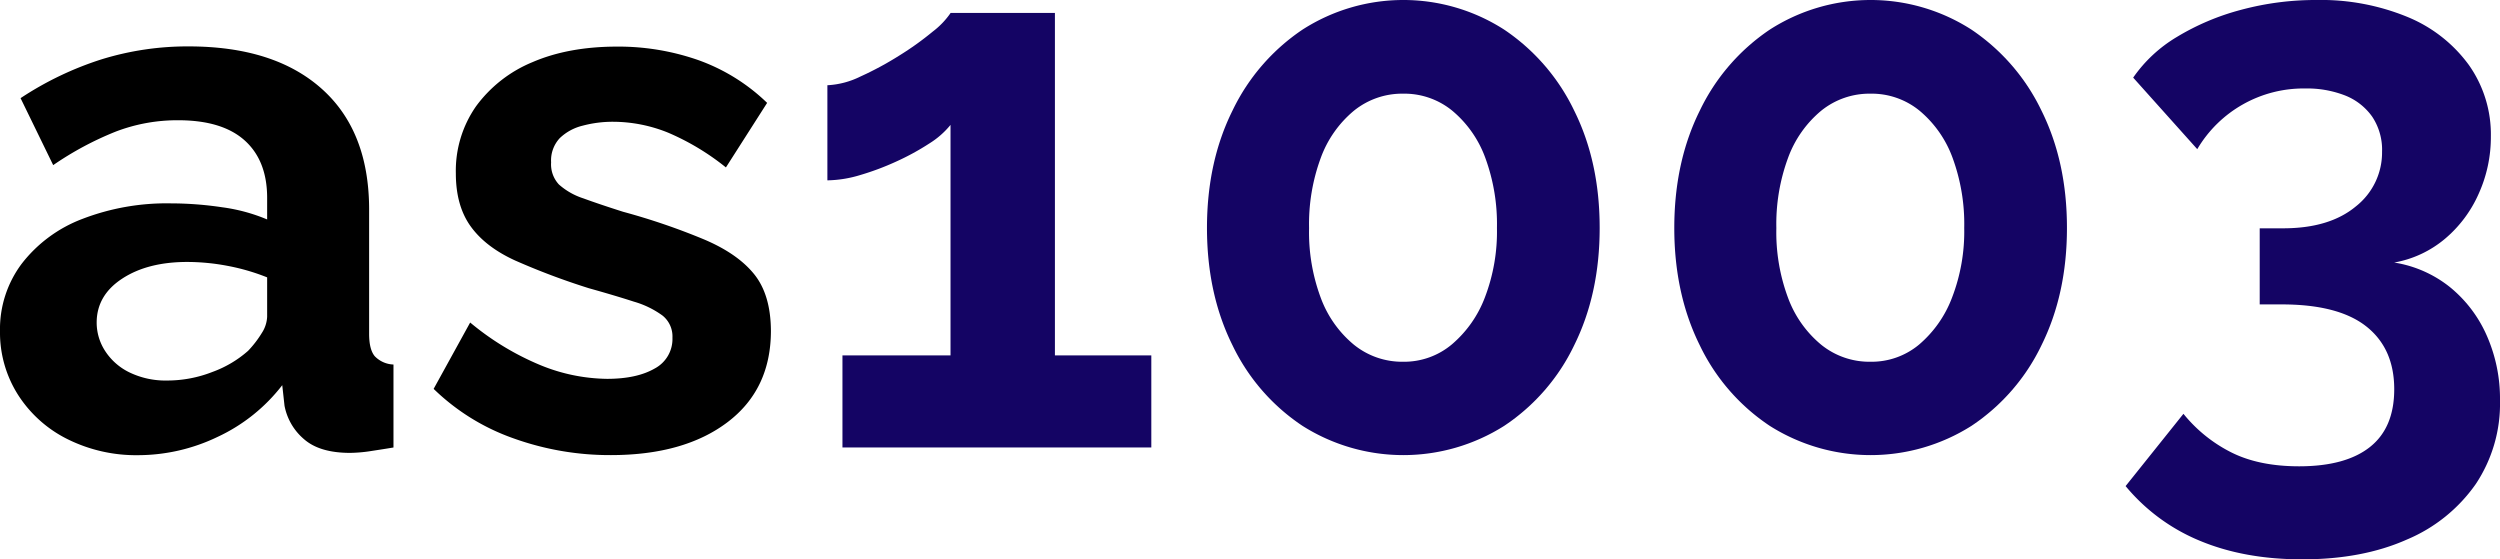
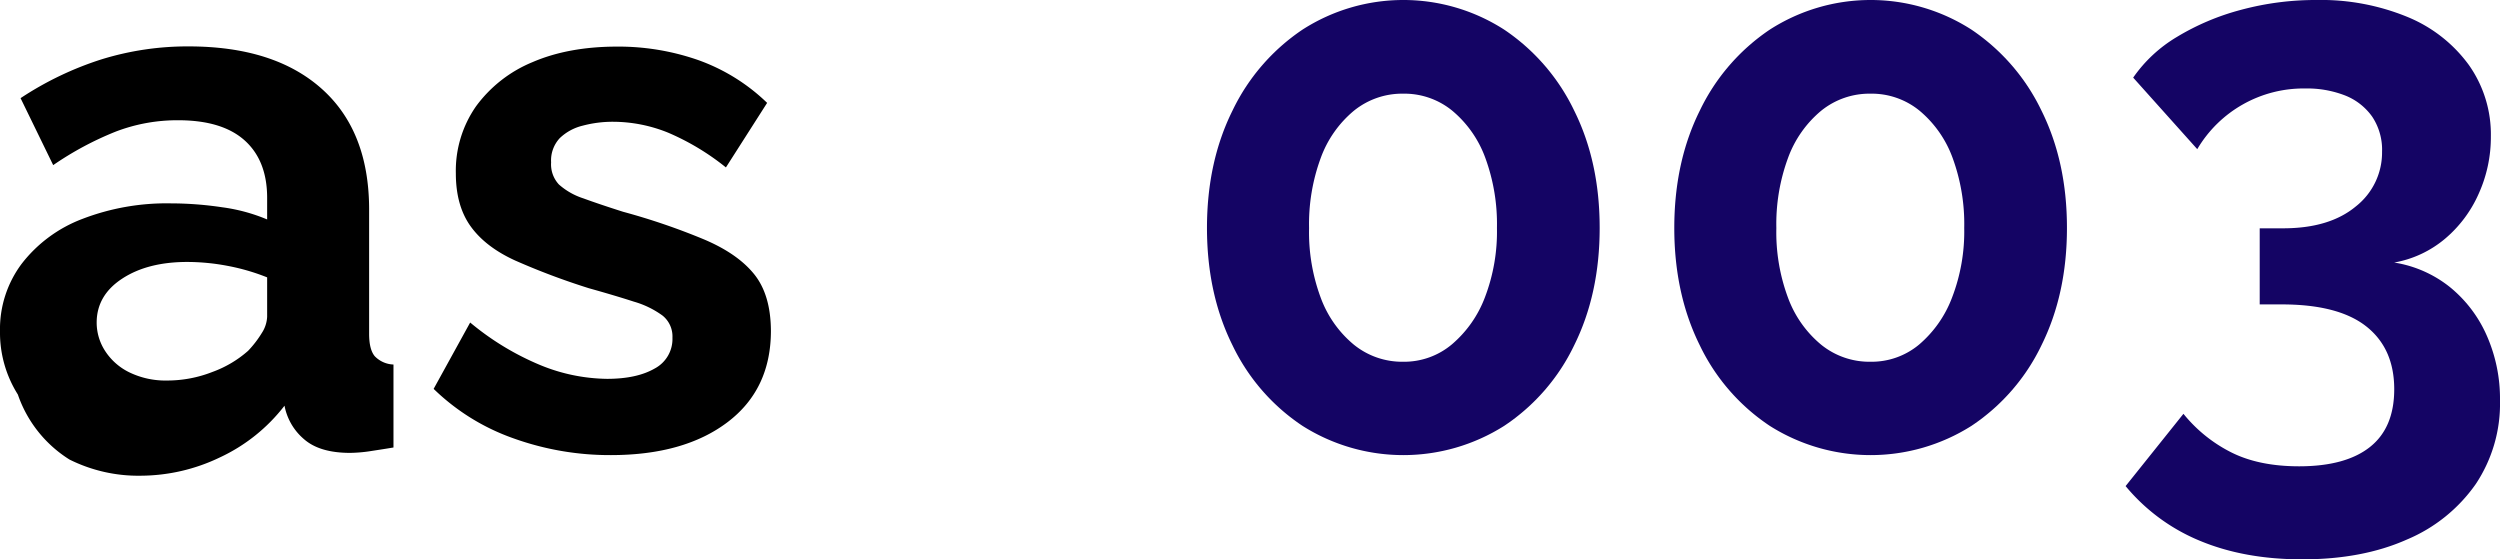
<svg xmlns="http://www.w3.org/2000/svg" height="143.32" width="640.57" id="Layer_1" data-name="Layer 1" viewBox="0 0 640.57 143.32">
  <defs>
    <style>.cls-1{fill:#140464;}</style>
  </defs>
-   <path d="M0,84.82A27.92,27.92,0,0,1,5.56,67.58a35.51,35.51,0,0,1,15.5-11.47,60.13,60.13,0,0,1,22.82-4,89.66,89.66,0,0,1,13.06,1,44.93,44.93,0,0,1,11.51,3.12V50.72q0-9.57-5.76-14.74T45.63,30.81a44.15,44.15,0,0,0-16,2.92,81.38,81.38,0,0,0-16,8.58L5.27,25.15A83.39,83.39,0,0,1,26,15.21a74.59,74.59,0,0,1,22.33-3.32q21.84,0,34,10.77T94.58,53.42v32.1c0,2.7.48,4.62,1.46,5.77a7,7,0,0,0,4.78,2.11v21.26c-2.34.39-4.46.71-6.34,1a37.55,37.55,0,0,1-4.78.38q-7.8,0-11.8-3.51a14.86,14.86,0,0,1-5-8.58l-.58-5.26a44.77,44.77,0,0,1-16.58,13.26,47.17,47.17,0,0,1-20.28,4.68,39.43,39.43,0,0,1-18.23-4.14A31.8,31.8,0,0,1,4.58,101.1,29.79,29.79,0,0,1,0,84.82Zm63.57,5.07a26.82,26.82,0,0,0,3.51-4.56,8.28,8.28,0,0,0,1.37-4.18V71.07a54,54,0,0,0-10.14-2.95,55.66,55.66,0,0,0-10.34-1q-10.14,0-16.67,4.28T24.77,82.67a13.33,13.33,0,0,0,2.14,7.22,15.41,15.41,0,0,0,6.24,5.52A21.25,21.25,0,0,0,42.9,97.5a31.68,31.68,0,0,0,11.51-2.19A28.45,28.45,0,0,0,63.57,89.89Z" />
+   <path d="M0,84.82A27.92,27.92,0,0,1,5.56,67.58a35.51,35.51,0,0,1,15.5-11.47,60.13,60.13,0,0,1,22.82-4,89.66,89.66,0,0,1,13.06,1,44.93,44.93,0,0,1,11.51,3.12V50.72q0-9.57-5.76-14.74T45.63,30.81a44.15,44.15,0,0,0-16,2.92,81.38,81.38,0,0,0-16,8.58L5.27,25.15A83.39,83.39,0,0,1,26,15.21a74.59,74.59,0,0,1,22.33-3.32q21.84,0,34,10.77T94.58,53.42v32.1c0,2.7.48,4.62,1.46,5.77a7,7,0,0,0,4.78,2.11v21.26c-2.34.39-4.46.71-6.34,1a37.55,37.55,0,0,1-4.78.38q-7.8,0-11.8-3.51a14.86,14.86,0,0,1-5-8.58a44.77,44.77,0,0,1-16.58,13.26,47.17,47.17,0,0,1-20.28,4.68,39.43,39.43,0,0,1-18.23-4.14A31.8,31.8,0,0,1,4.58,101.1,29.79,29.79,0,0,1,0,84.82Zm63.57,5.07a26.82,26.82,0,0,0,3.51-4.56,8.28,8.28,0,0,0,1.37-4.18V71.07a54,54,0,0,0-10.14-2.95,55.66,55.66,0,0,0-10.34-1q-10.14,0-16.67,4.28T24.77,82.67a13.33,13.33,0,0,0,2.14,7.22,15.41,15.41,0,0,0,6.24,5.52A21.25,21.25,0,0,0,42.9,97.5a31.68,31.68,0,0,0,11.51-2.19A28.45,28.45,0,0,0,63.57,89.89Z" />
  <path d="M156.58,116.61a73,73,0,0,1-25-4.29,56,56,0,0,1-20.47-12.68l9.36-17a69.93,69.93,0,0,0,18,10.92,46.28,46.28,0,0,0,17.06,3.51q7.6,0,12.19-2.63a8.56,8.56,0,0,0,4.58-7.9,6.86,6.86,0,0,0-2.54-5.68,23.44,23.44,0,0,0-7.31-3.56q-4.78-1.55-11.6-3.46A180.59,180.59,0,0,1,132,66.75q-7.6-3.47-11.4-8.75T116.8,44.43A28.84,28.84,0,0,1,122,27.2,33.92,33.92,0,0,1,136.4,15.94q9.25-4,21.74-4a62,62,0,0,1,20.67,3.42,49.09,49.09,0,0,1,17.75,11L186,42.9A63,63,0,0,0,171.21,34,37.74,37.74,0,0,0,157,31.2a29.86,29.86,0,0,0-7.7,1,12.83,12.83,0,0,0-5.85,3.17,8.37,8.37,0,0,0-2.24,6.23,7.57,7.57,0,0,0,2,5.67,17.46,17.46,0,0,0,6.24,3.55q4.18,1.53,10.23,3.45a169.09,169.09,0,0,1,20.77,7.1Q189,65,193.24,70.26t4.29,14.49q0,15-11.11,23.42T156.58,116.61Z" />
-   <path class="cls-1" d="M295,91.06v23.6H215.86V91.06h27.69V32a21.75,21.75,0,0,1-5.46,4.78,63.54,63.54,0,0,1-8.38,4.58,68.49,68.49,0,0,1-9.36,3.51A30.32,30.32,0,0,1,212,46.21V21.84a21.45,21.45,0,0,0,8.48-2.24,82.14,82.14,0,0,0,9.95-5.37A76.67,76.67,0,0,0,239,8.09a20.64,20.64,0,0,0,4.58-4.78h26.72V91.06Z" />
  <path class="cls-1" d="M409.88,58.4q0,16.91-6.53,30.07a51.46,51.46,0,0,1-17.94,20.65,48.3,48.3,0,0,1-51.67,0A51.46,51.46,0,0,1,315.8,88.47q-6.54-13.17-6.54-30.07t6.54-30.06A52.1,52.1,0,0,1,333.74,7.59a47.76,47.76,0,0,1,51.67,0,52.1,52.1,0,0,1,17.94,20.75Q409.89,41.5,409.88,58.4Zm-26.32,0a49.17,49.17,0,0,0-3-18,28.39,28.39,0,0,0-8.49-12.07A19.39,19.39,0,0,0,359.57,24a19.65,19.65,0,0,0-12.67,4.38,28.29,28.29,0,0,0-8.48,12.07,49,49,0,0,0-3,18,48.1,48.1,0,0,0,3,17.87,28.29,28.29,0,0,0,8.48,12,19.64,19.64,0,0,0,12.67,4.37A19,19,0,0,0,372,88.25a29.47,29.47,0,0,0,8.48-12.07A47.07,47.07,0,0,0,383.56,58.4Z" />
  <path class="cls-1" d="M529.61,58.4q0,16.91-6.53,30.07a51.54,51.54,0,0,1-17.94,20.65,48.3,48.3,0,0,1-51.67,0,51.46,51.46,0,0,1-17.94-20.65Q429,75.3,429,58.4t6.54-30.06A52.1,52.1,0,0,1,453.47,7.59a47.76,47.76,0,0,1,51.67,0,52.17,52.17,0,0,1,17.94,20.75Q529.62,41.5,529.61,58.4Zm-26.32,0a49.17,49.17,0,0,0-3-18,28.39,28.39,0,0,0-8.49-12.07A19.39,19.39,0,0,0,479.3,24a19.65,19.65,0,0,0-12.67,4.38,28.29,28.29,0,0,0-8.48,12.07,49,49,0,0,0-3,18,48.1,48.1,0,0,0,3,17.87,28.29,28.29,0,0,0,8.48,12,19.64,19.64,0,0,0,12.67,4.37,19,19,0,0,0,12.39-4.37,29.47,29.47,0,0,0,8.48-12.07A47.07,47.07,0,0,0,503.29,58.4Z" />
  <path class="cls-1" d="M613.46,67.27a30.48,30.48,0,0,1,14.24,6.26,33.22,33.22,0,0,1,9.46,12.41,40.09,40.09,0,0,1,3.41,16.68,37.12,37.12,0,0,1-6.24,21.45,40.76,40.76,0,0,1-17.65,14.19q-11.4,5.07-26.81,5.06-14.82,0-26.23-4.77a48.84,48.84,0,0,1-19-14l14.82-18.52a37.26,37.26,0,0,0,12.19,9.85q7.11,3.6,17.45,3.6,11.89,0,18.13-4.93t6.24-14.82q0-10.48-7.21-16.13T584.41,78H579V58.5h6q11.89,0,18.63-5.61a17.55,17.55,0,0,0,6.72-14,15.29,15.29,0,0,0-2.53-9,15.44,15.44,0,0,0-6.92-5.42,26.87,26.87,0,0,0-10.24-1.8A31.61,31.61,0,0,0,563,38.22L546.58,19.89A36.07,36.07,0,0,1,557.79,9.46a62.63,62.63,0,0,1,16.38-6.93A73.55,73.55,0,0,1,593.57,0a58.26,58.26,0,0,1,23.31,4.35,36.65,36.65,0,0,1,15.69,12.27A30.84,30.84,0,0,1,638.23,35a35.19,35.19,0,0,1-3.12,14.64,31.92,31.92,0,0,1-8.68,11.58A27.75,27.75,0,0,1,613.46,67.27Z" />
</svg>